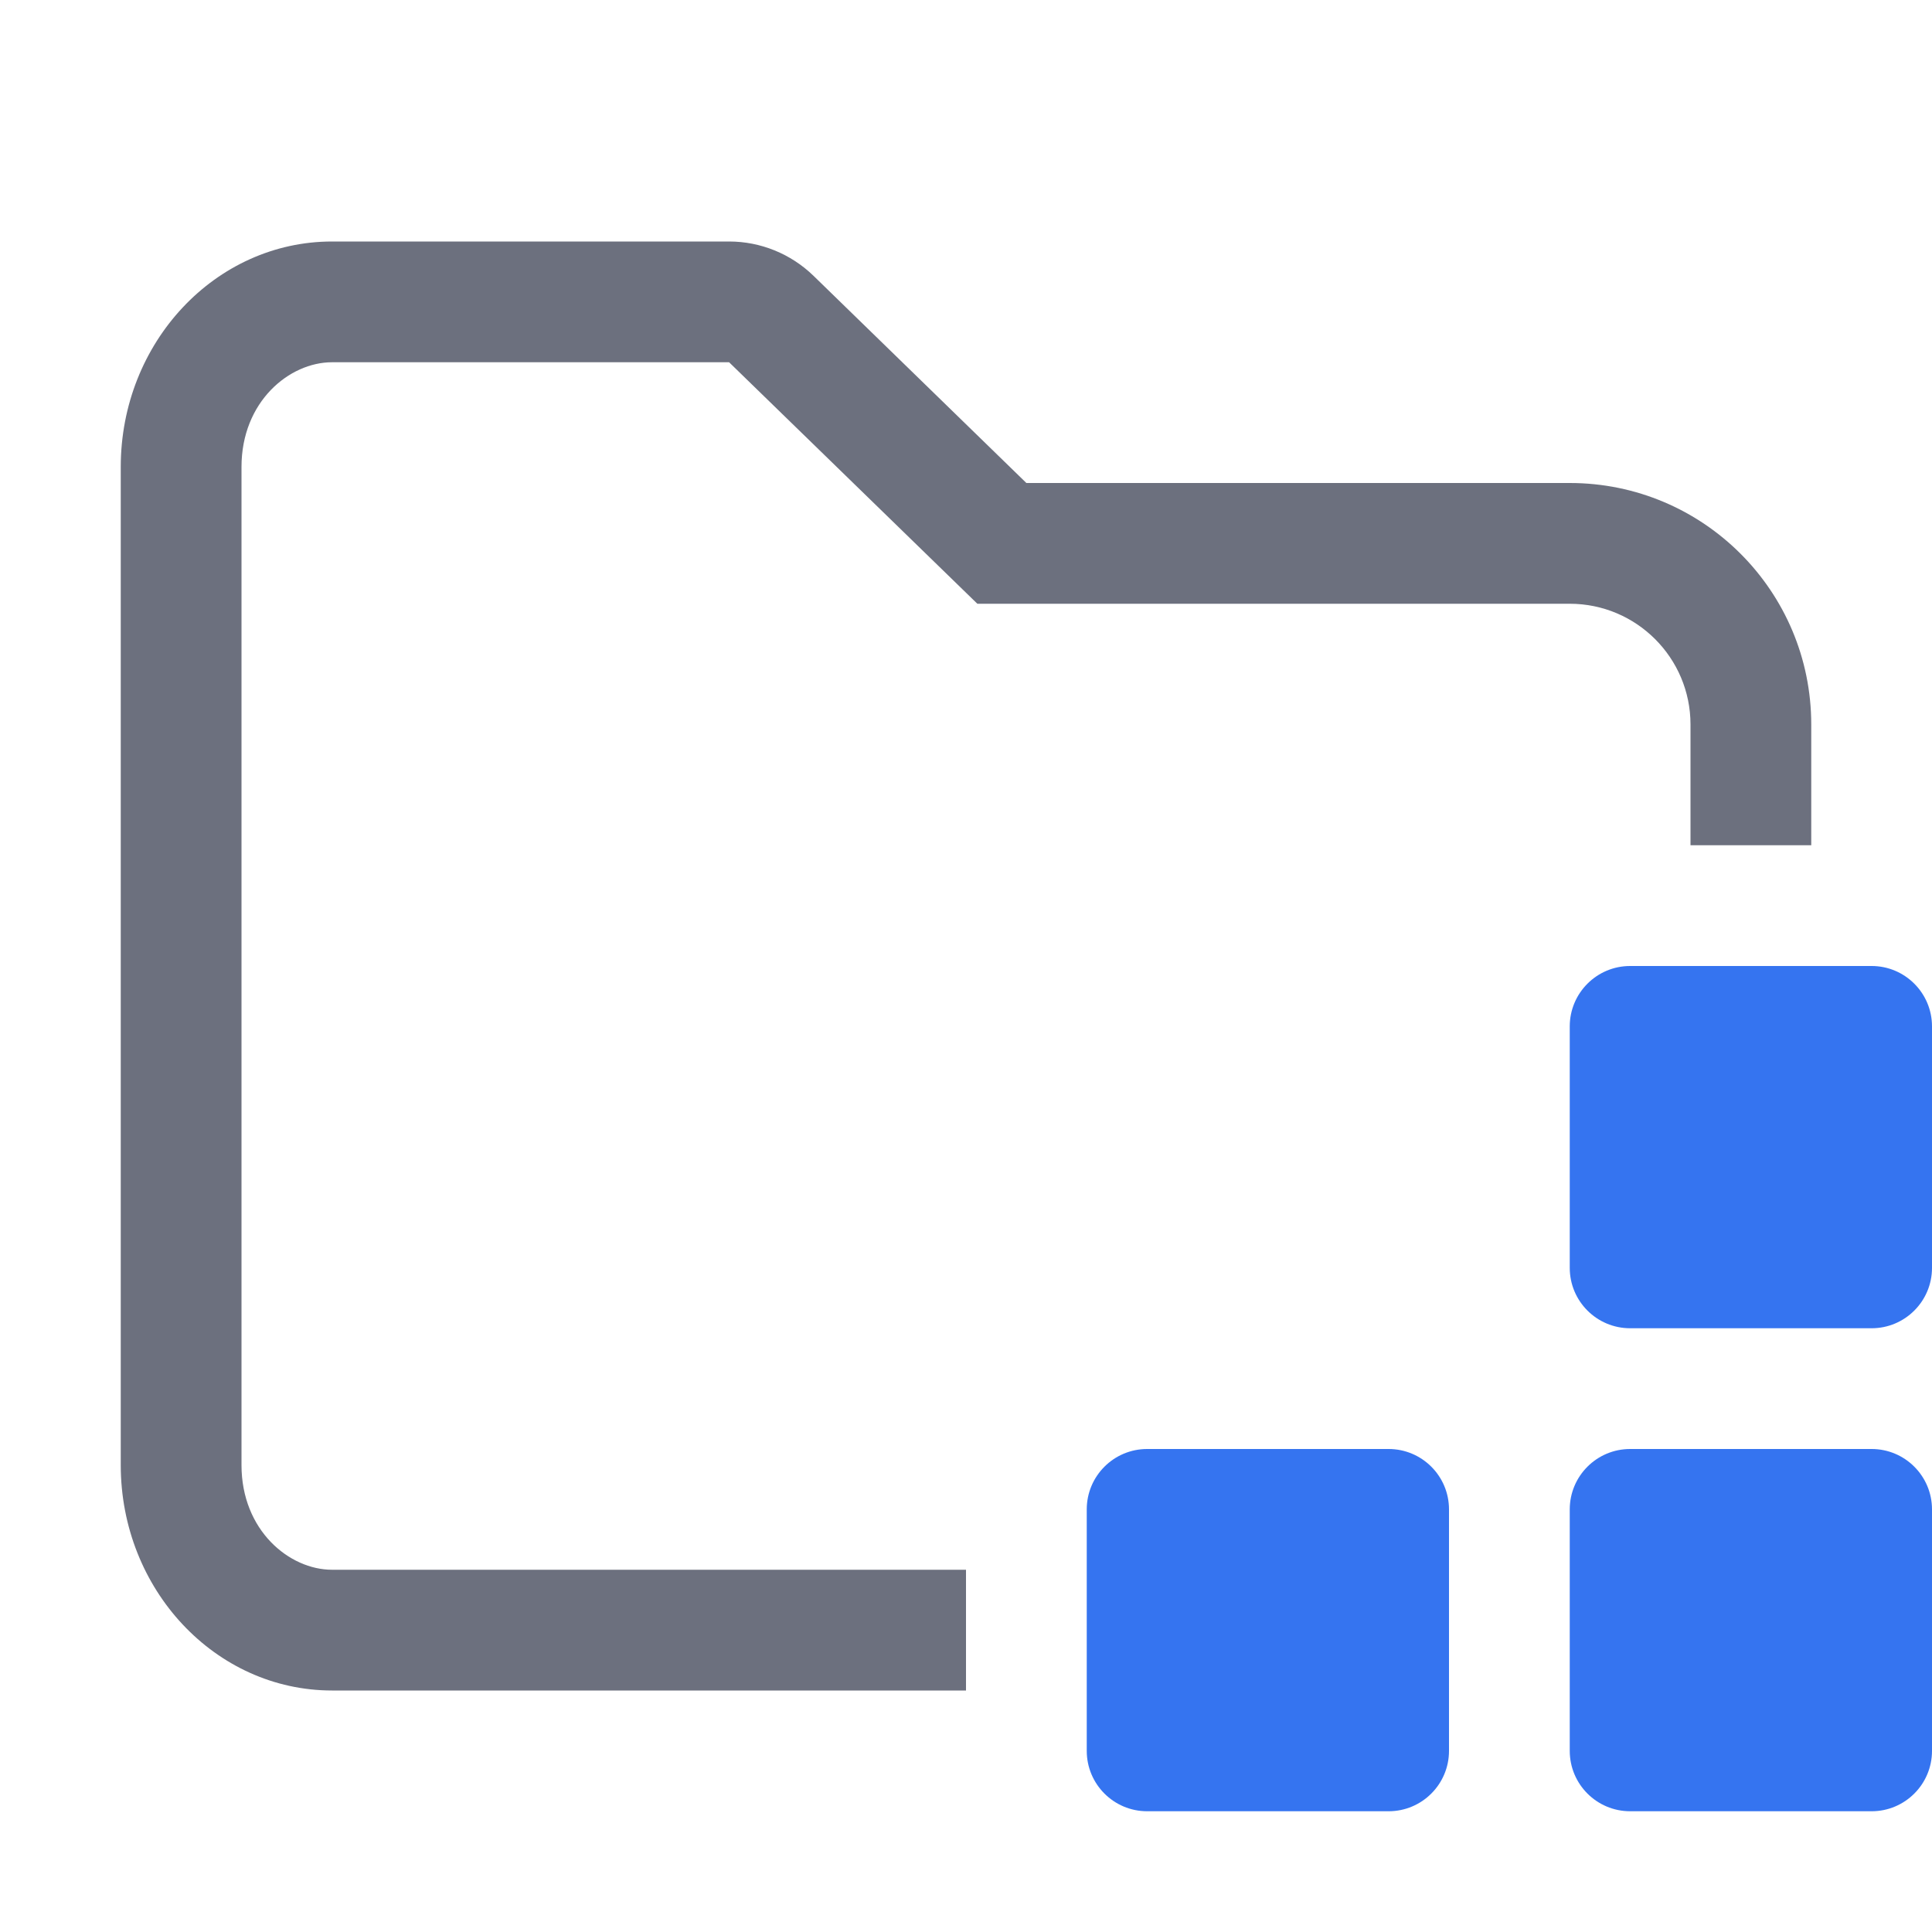
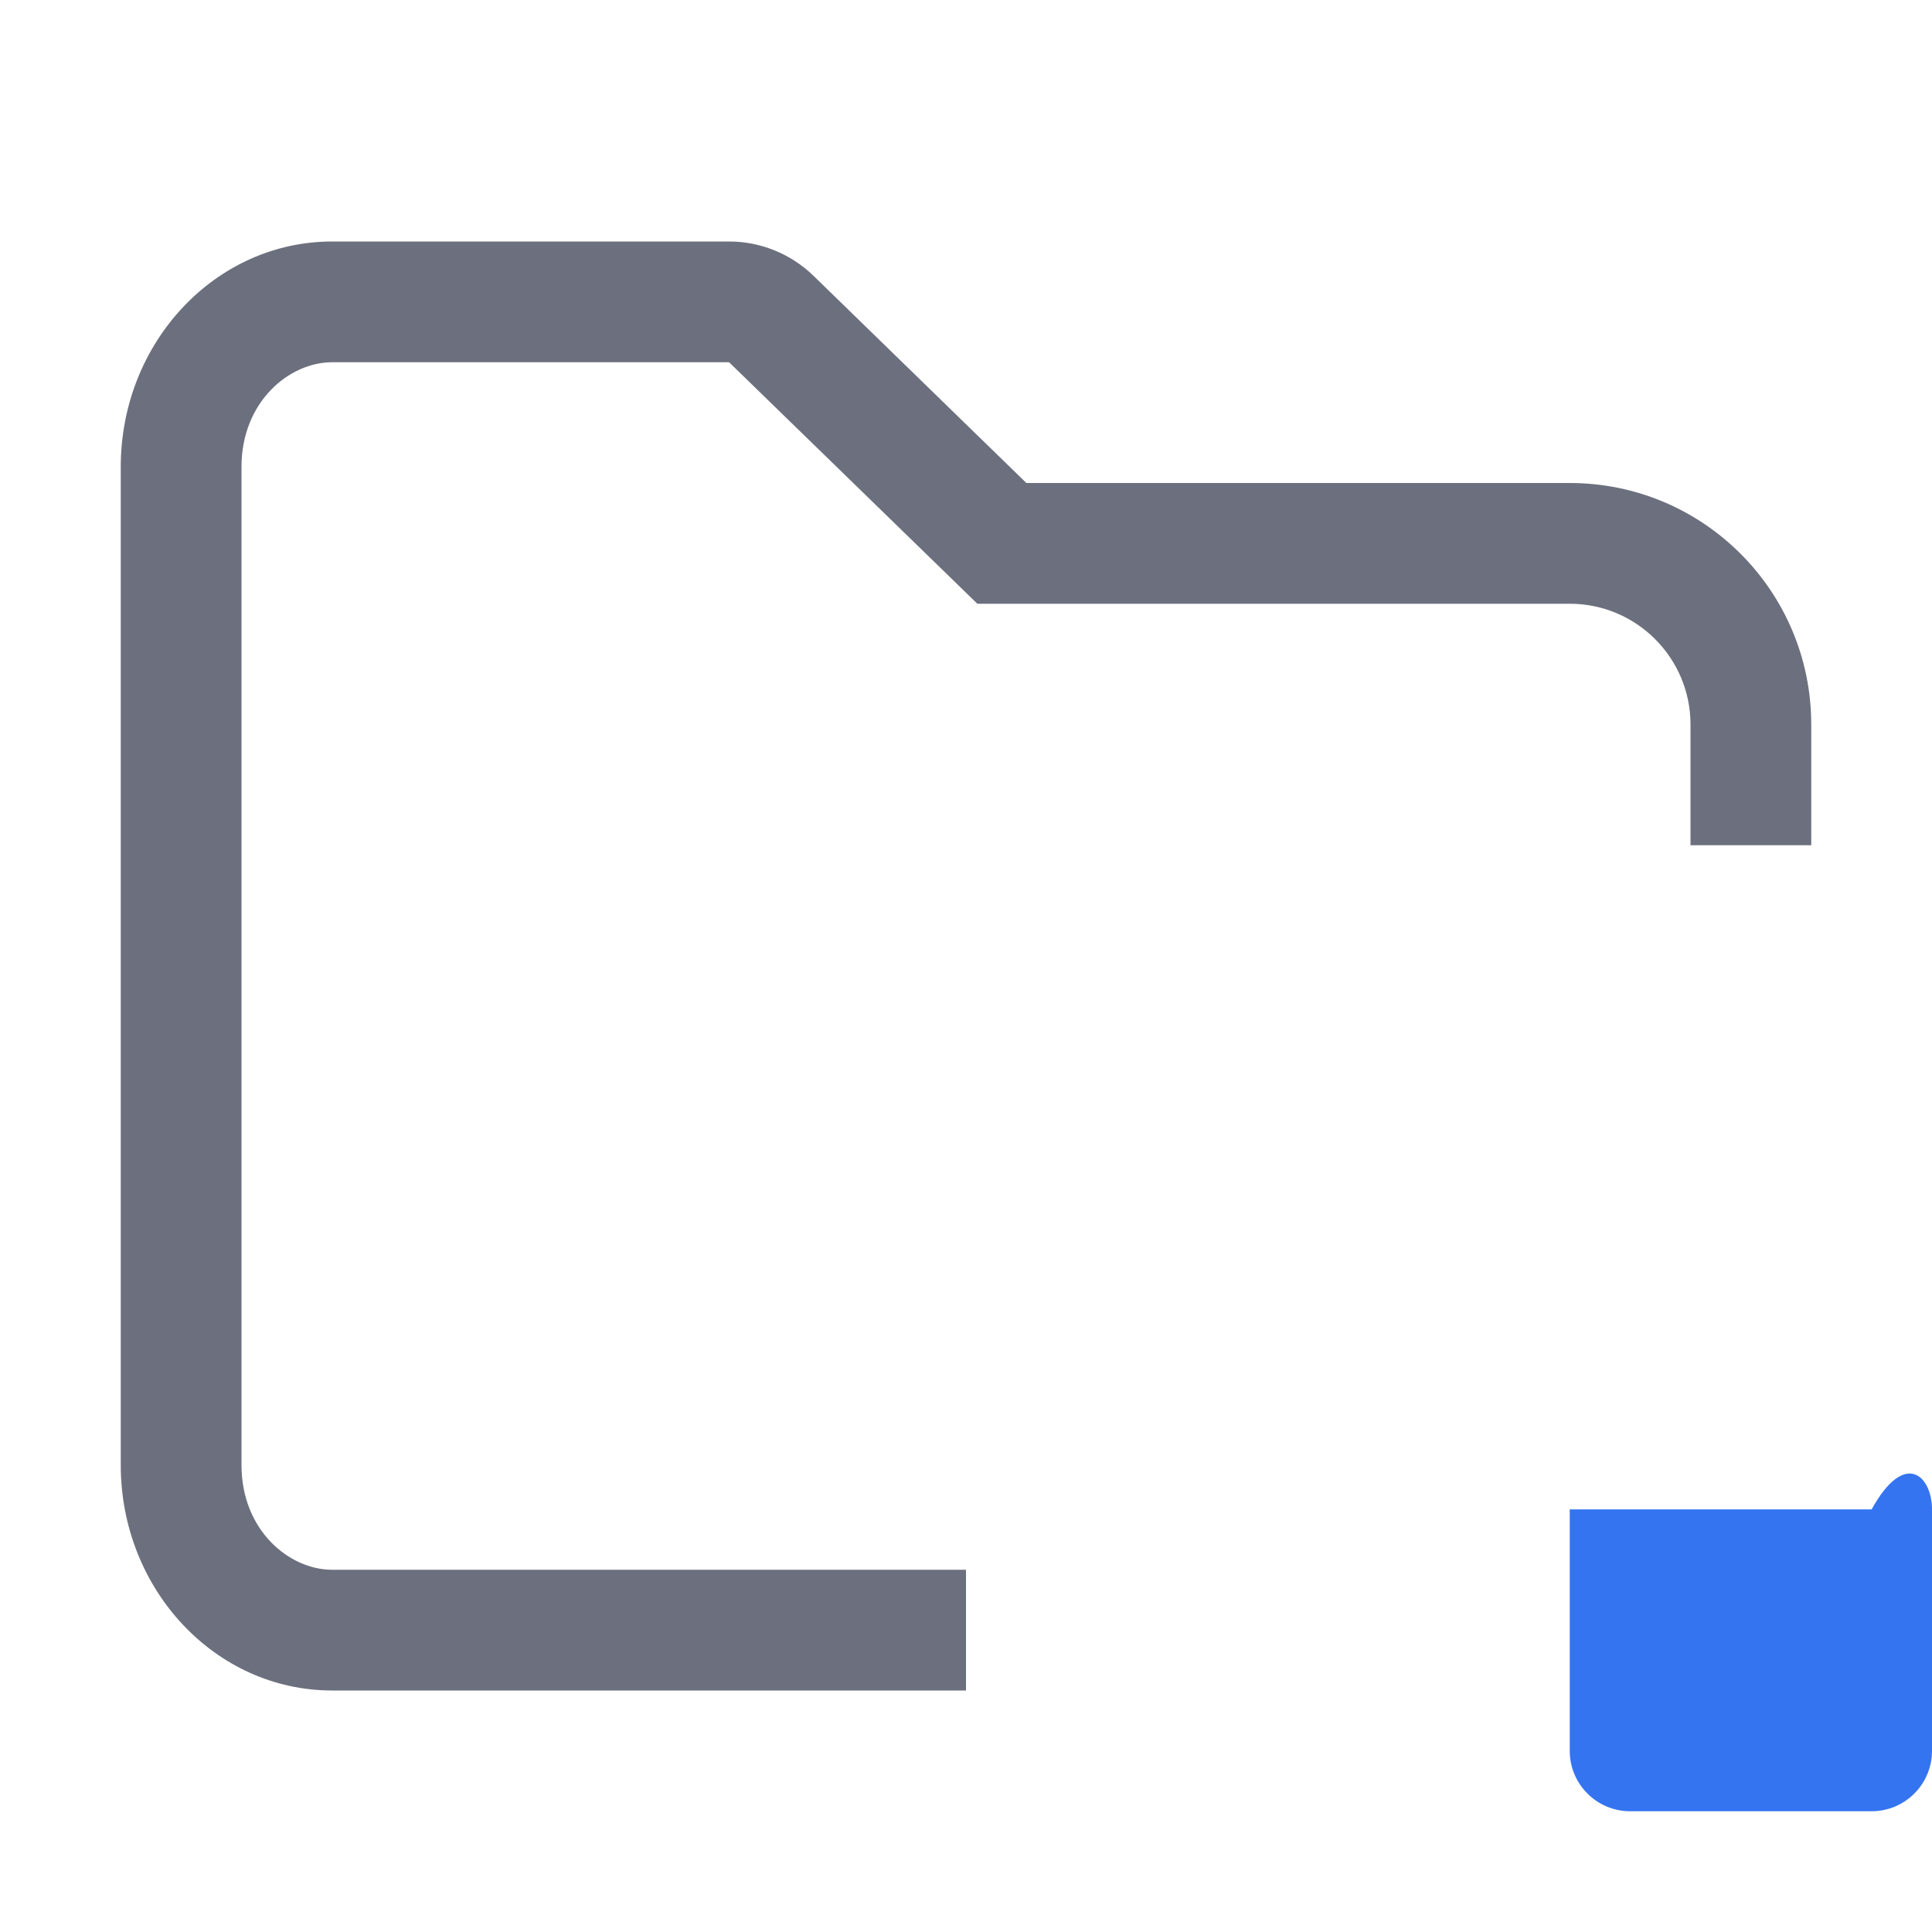
<svg xmlns="http://www.w3.org/2000/svg" width="16" height="16" viewBox="0 0 16 16" fill="none">
-   <path d="M13 12.5C13 12.224 13.224 12 13.5 12H15.5C15.776 12 16 12.224 16 12.5V14.5C16 14.776 15.776 15 15.5 15H13.5C13.224 15 13 14.776 13 14.5V12.5Z" fill="#3574F0" />
-   <path d="M9 12.5C9 12.224 9.224 12 9.5 12H11.5C11.776 12 12 12.224 12 12.5V14.5C12 14.776 11.776 15 11.5 15H9.5C9.224 15 9 14.776 9 14.5V12.5Z" fill="#3574F0" />
-   <path d="M13 8.5C13 8.224 13.224 8 13.5 8H15.5C15.776 8 16 8.224 16 8.5V10.5C16 10.776 15.776 11 15.5 11H13.5C13.224 11 13 10.776 13 10.5V8.5Z" fill="#3574F0" />
+   <path d="M13 12.5H15.5C15.776 12 16 12.224 16 12.5V14.5C16 14.776 15.776 15 15.5 15H13.5C13.224 15 13 14.776 13 14.5V12.5Z" fill="#3574F0" />
  <path d="M13 4L8.5 4L6.736 2.283C6.549 2.102 6.299 2 6.038 2H2.75C1.784 2 1 2.836 1 3.867V12.133C1 13.164 1.784 14 2.75 14H8V13H2.75C2.396 13 2 12.674 2 12.133V3.867C2 3.326 2.396 3 2.75 3H6.038L8.094 5H13C13.552 5 14 5.448 14 6V7H15V6C15 4.895 14.105 4 13 4Z" fill="#6C707E" />
</svg>